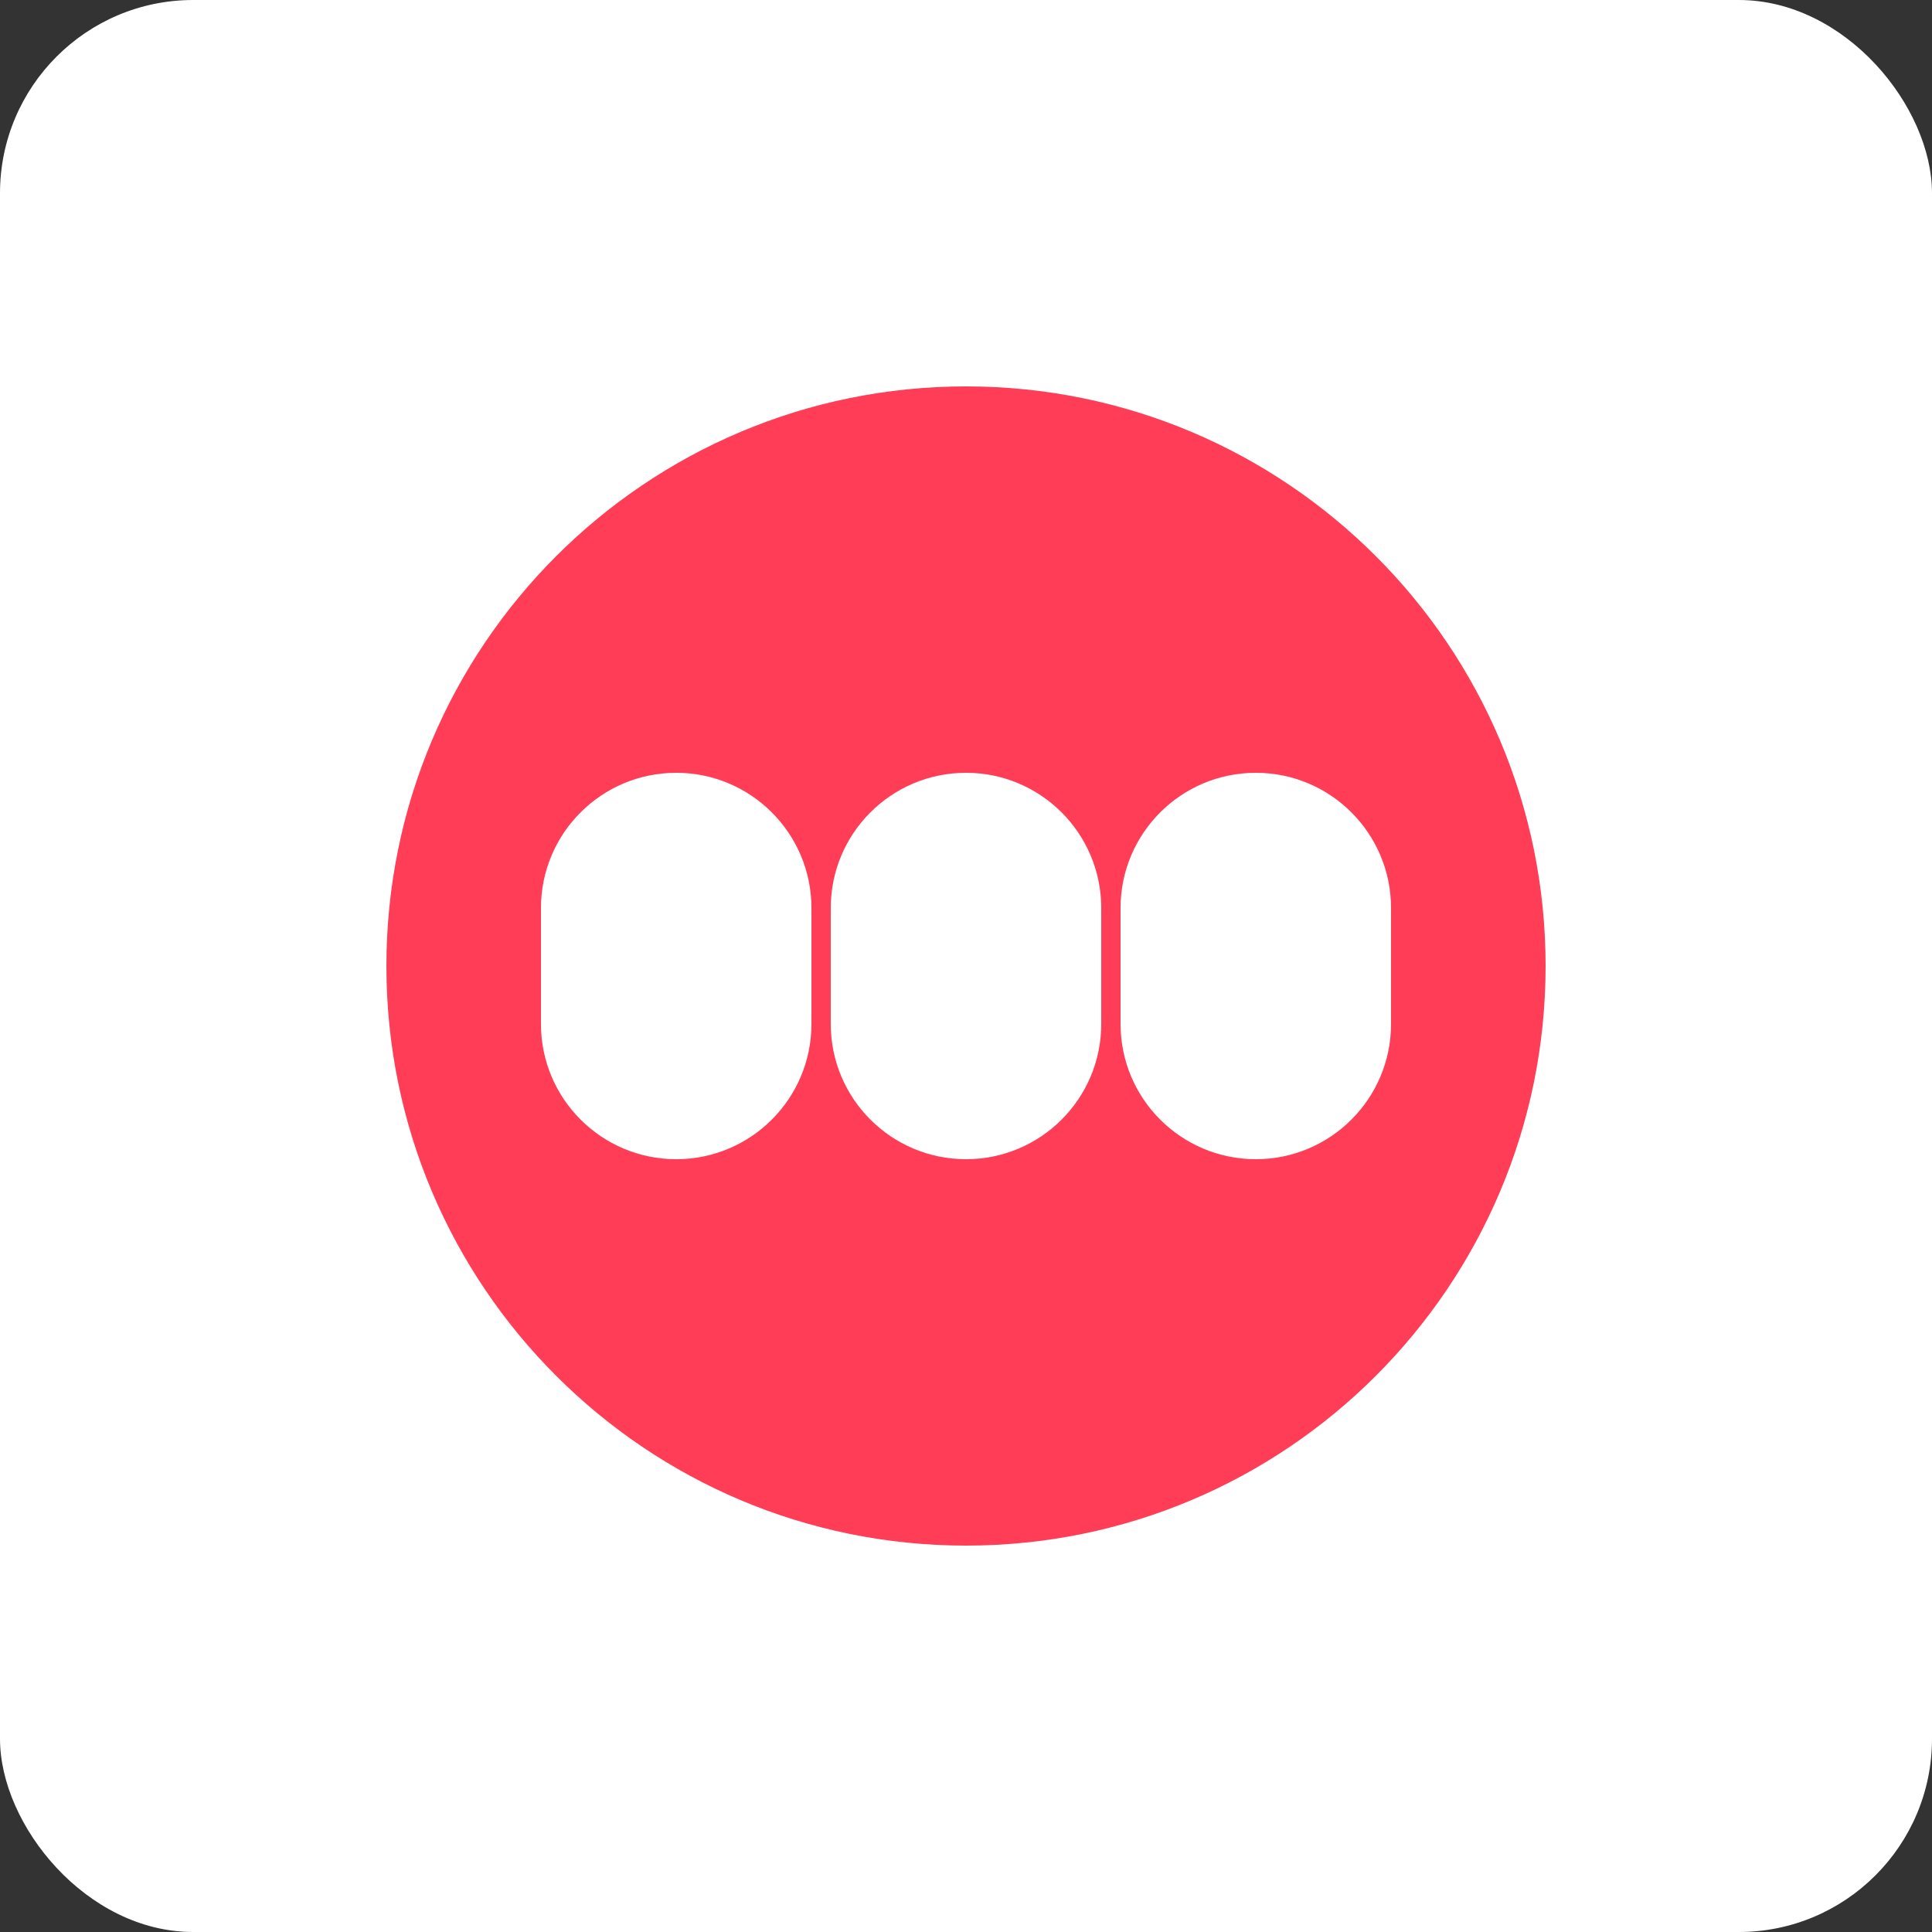
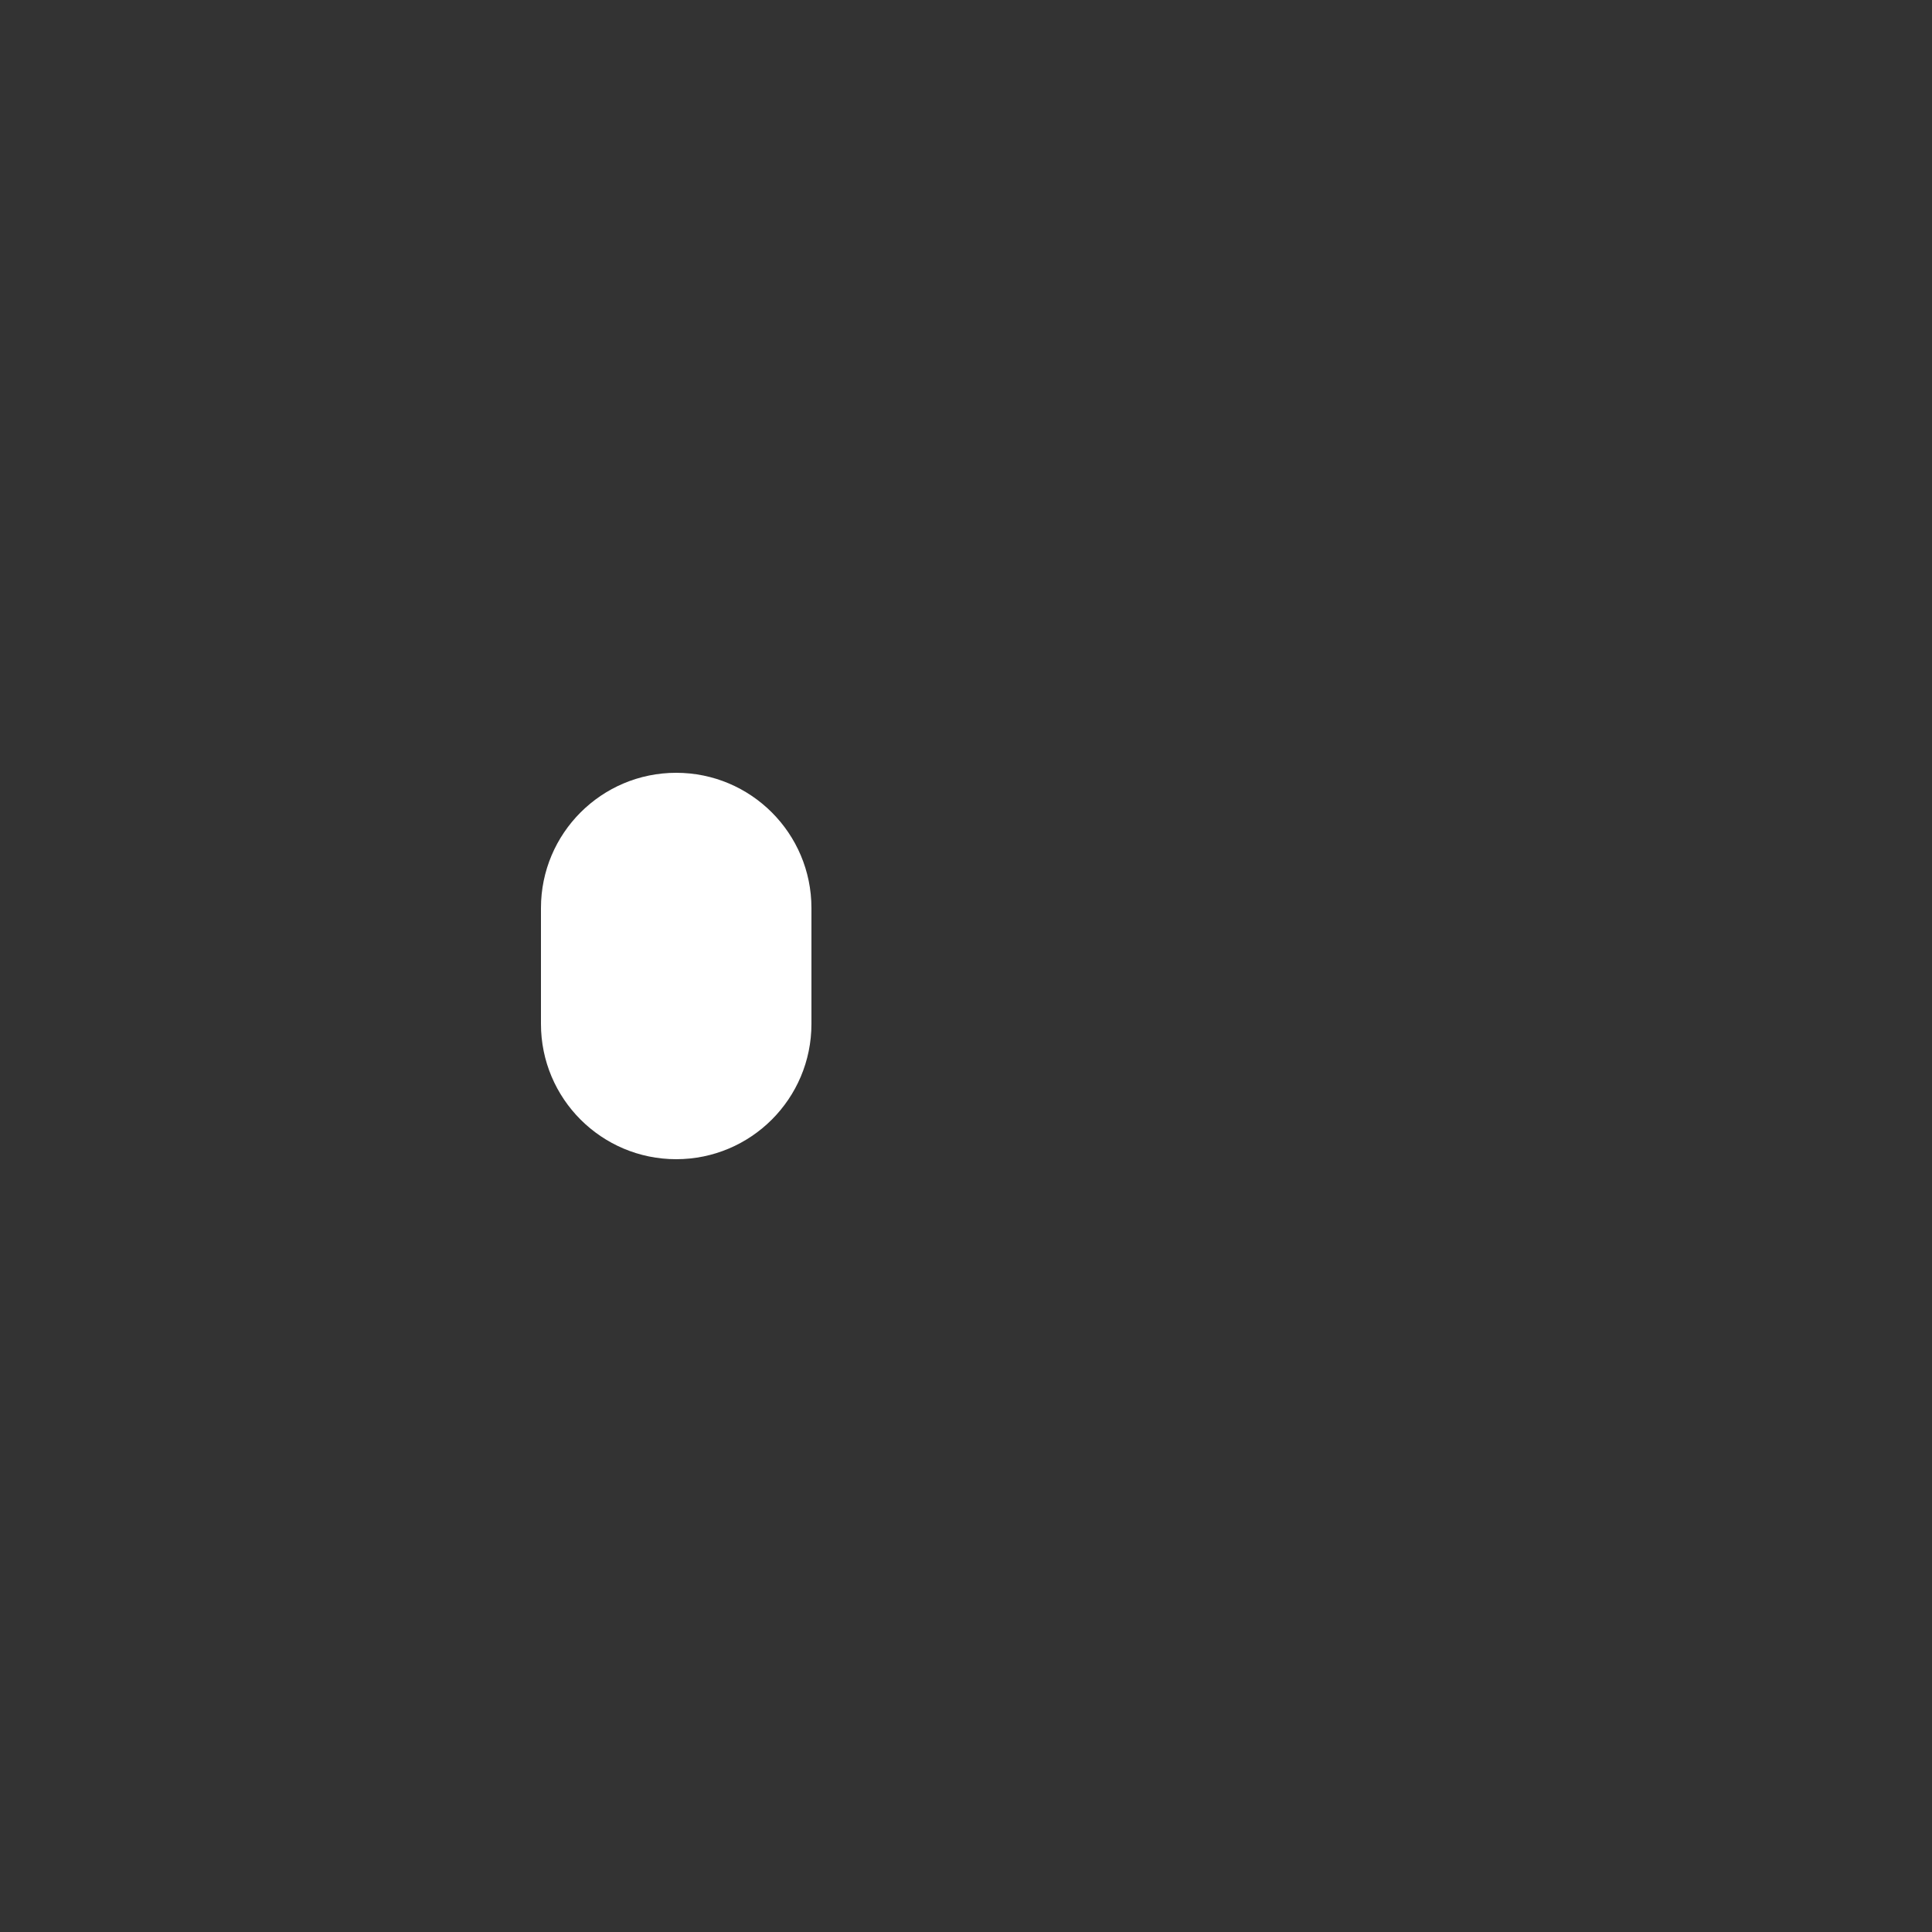
<svg xmlns="http://www.w3.org/2000/svg" width="100" height="100" viewBox="0 0 100 100" fill="none">
  <rect x="0" y="0" width="100" height="100" fill="#333333" stroke="none" />
-   <rect width="100" height="100" rx="10" fill="white" />
-   <path d="M50 20C33.432 20 20 33.432 20 50C20 66.568 33.432 80 50 80C66.568 80 80 66.568 80 50C80 33.432 66.568 20 50 20Z" fill="#FF3D57" />
  <path d="M35 40C38.866 40 42 43.134 42 47V53C42 56.866 38.866 60 35 60C31.134 60 28 56.866 28 53V47C28 43.134 31.134 40 35 40Z" fill="white" />
-   <path d="M50 40C53.866 40 57 43.134 57 47V53C57 56.866 53.866 60 50 60C46.134 60 43 56.866 43 53V47C43 43.134 46.134 40 50 40Z" fill="white" />
-   <path d="M65 40C68.866 40 72 43.134 72 47V53C72 56.866 68.866 60 65 60C61.134 60 58 56.866 58 53V47C58 43.134 61.134 40 65 40Z" fill="white" />
</svg>